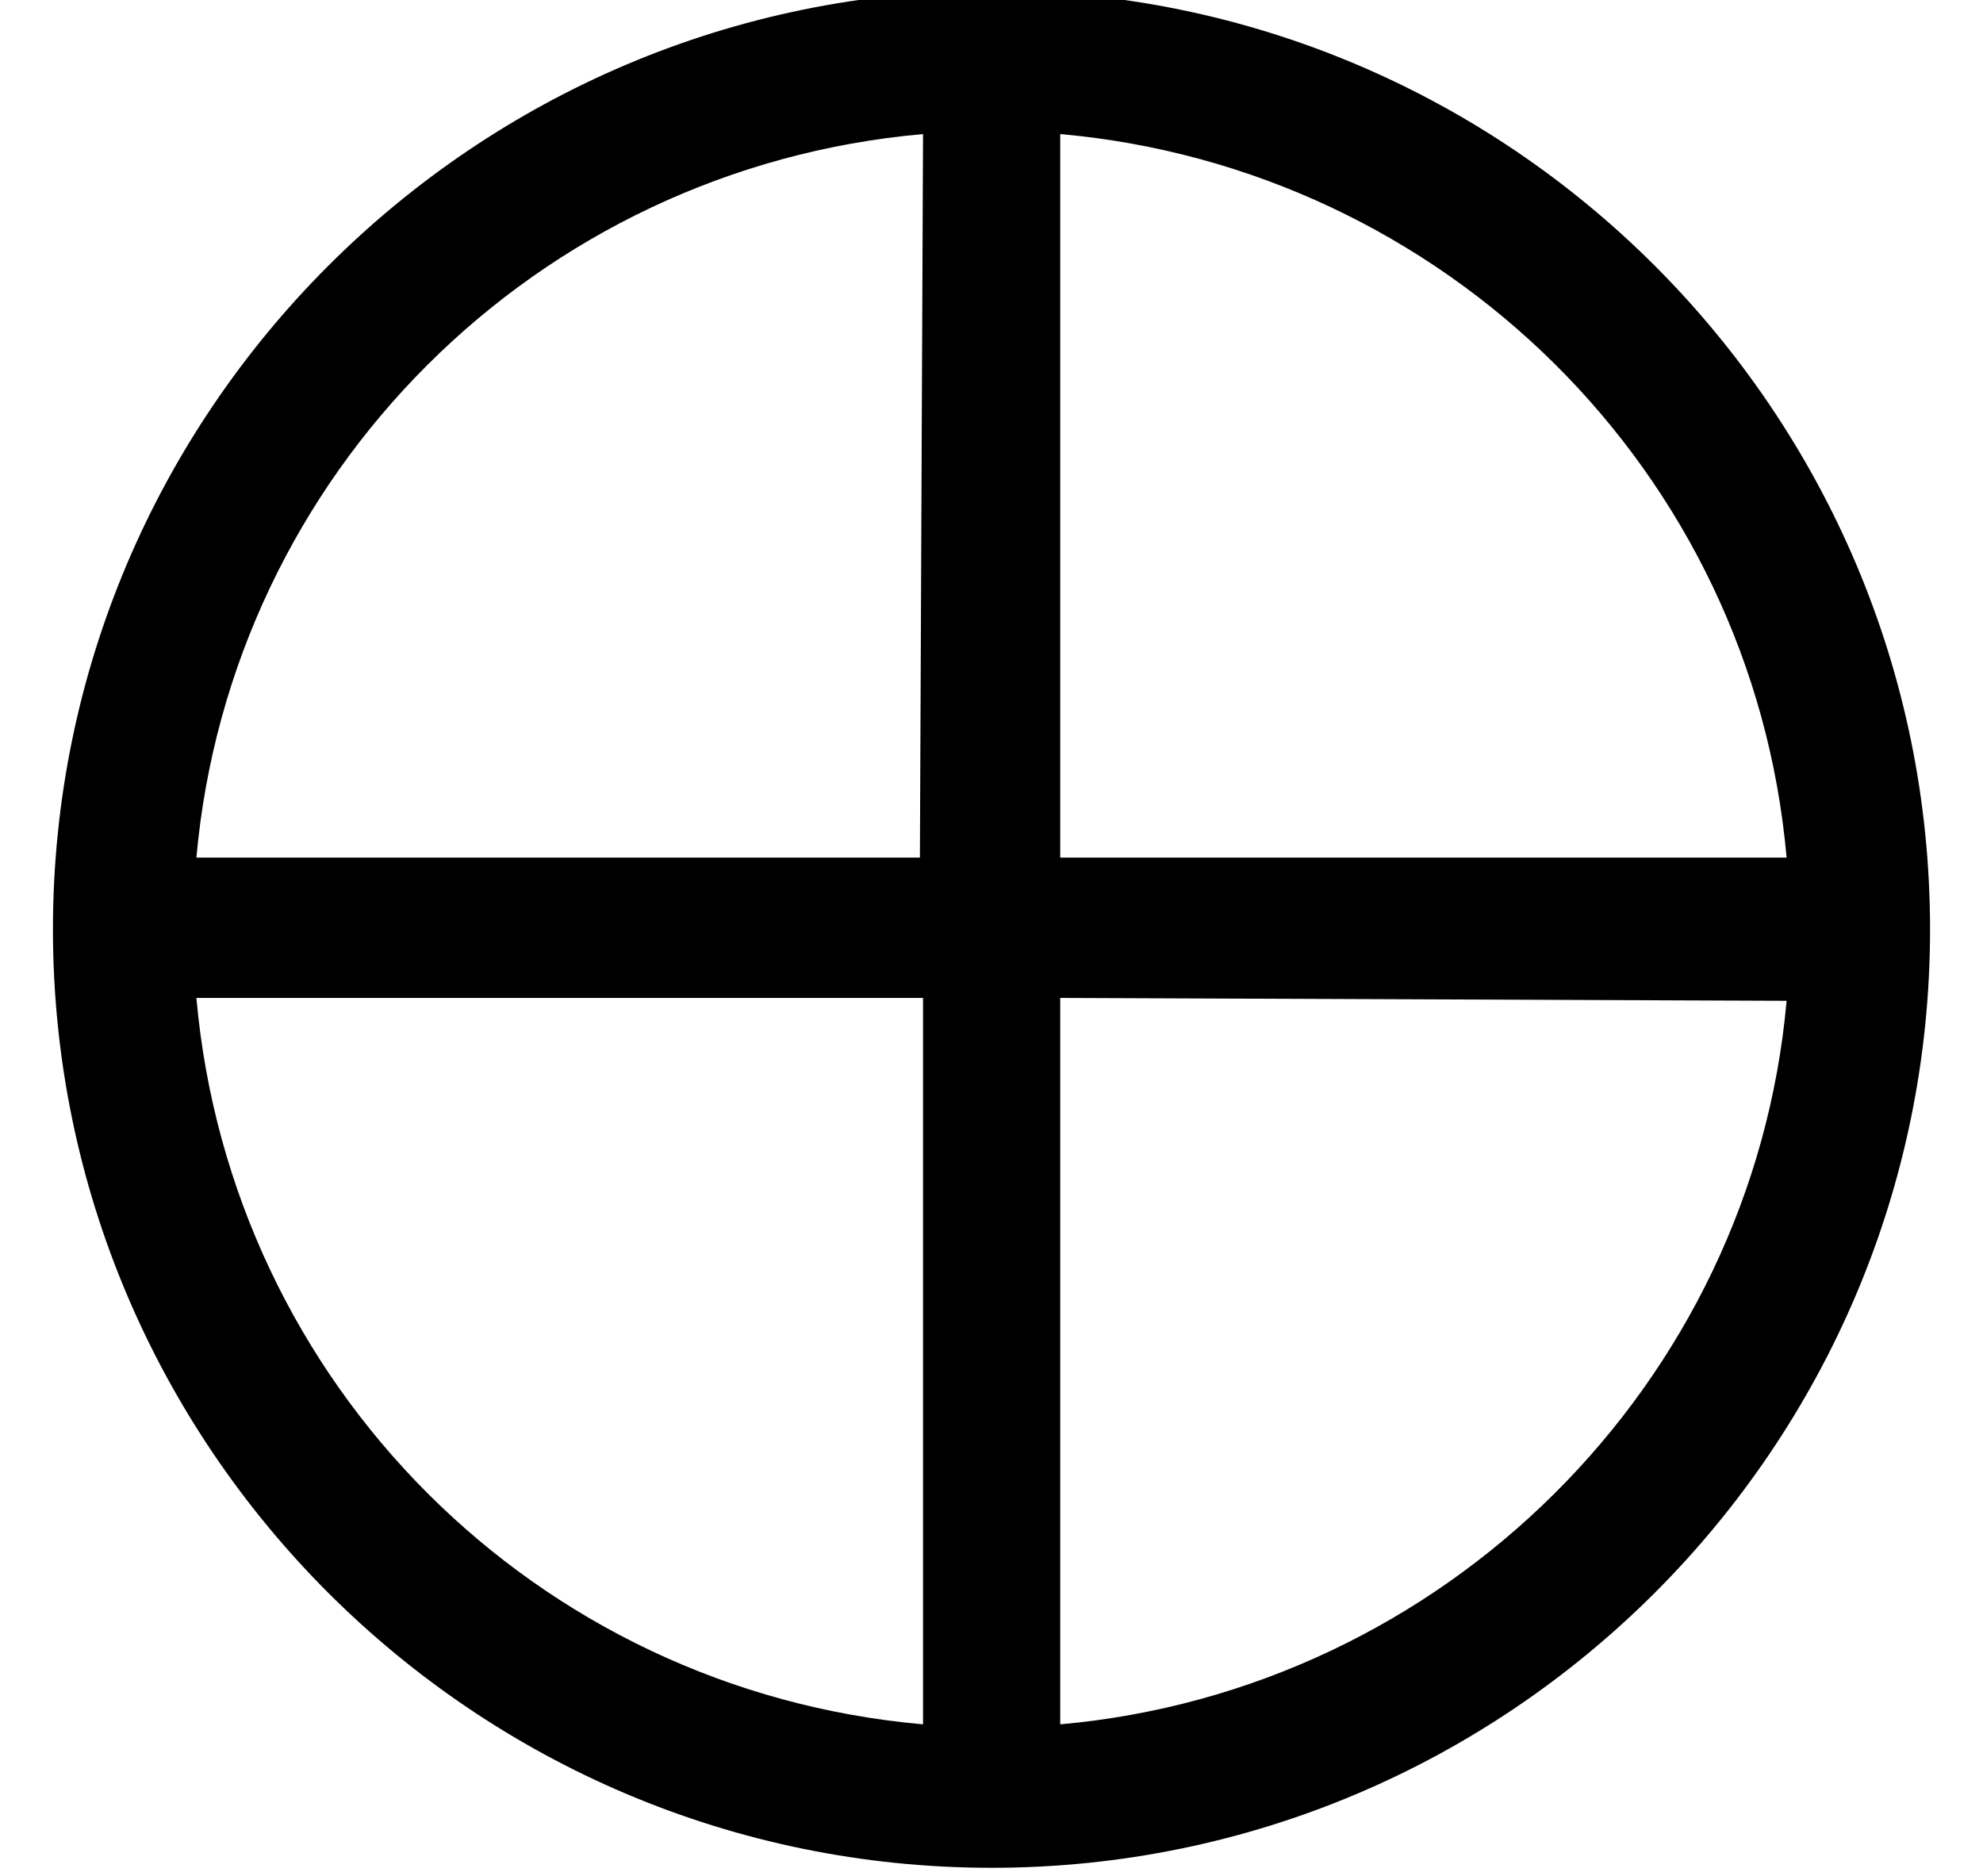
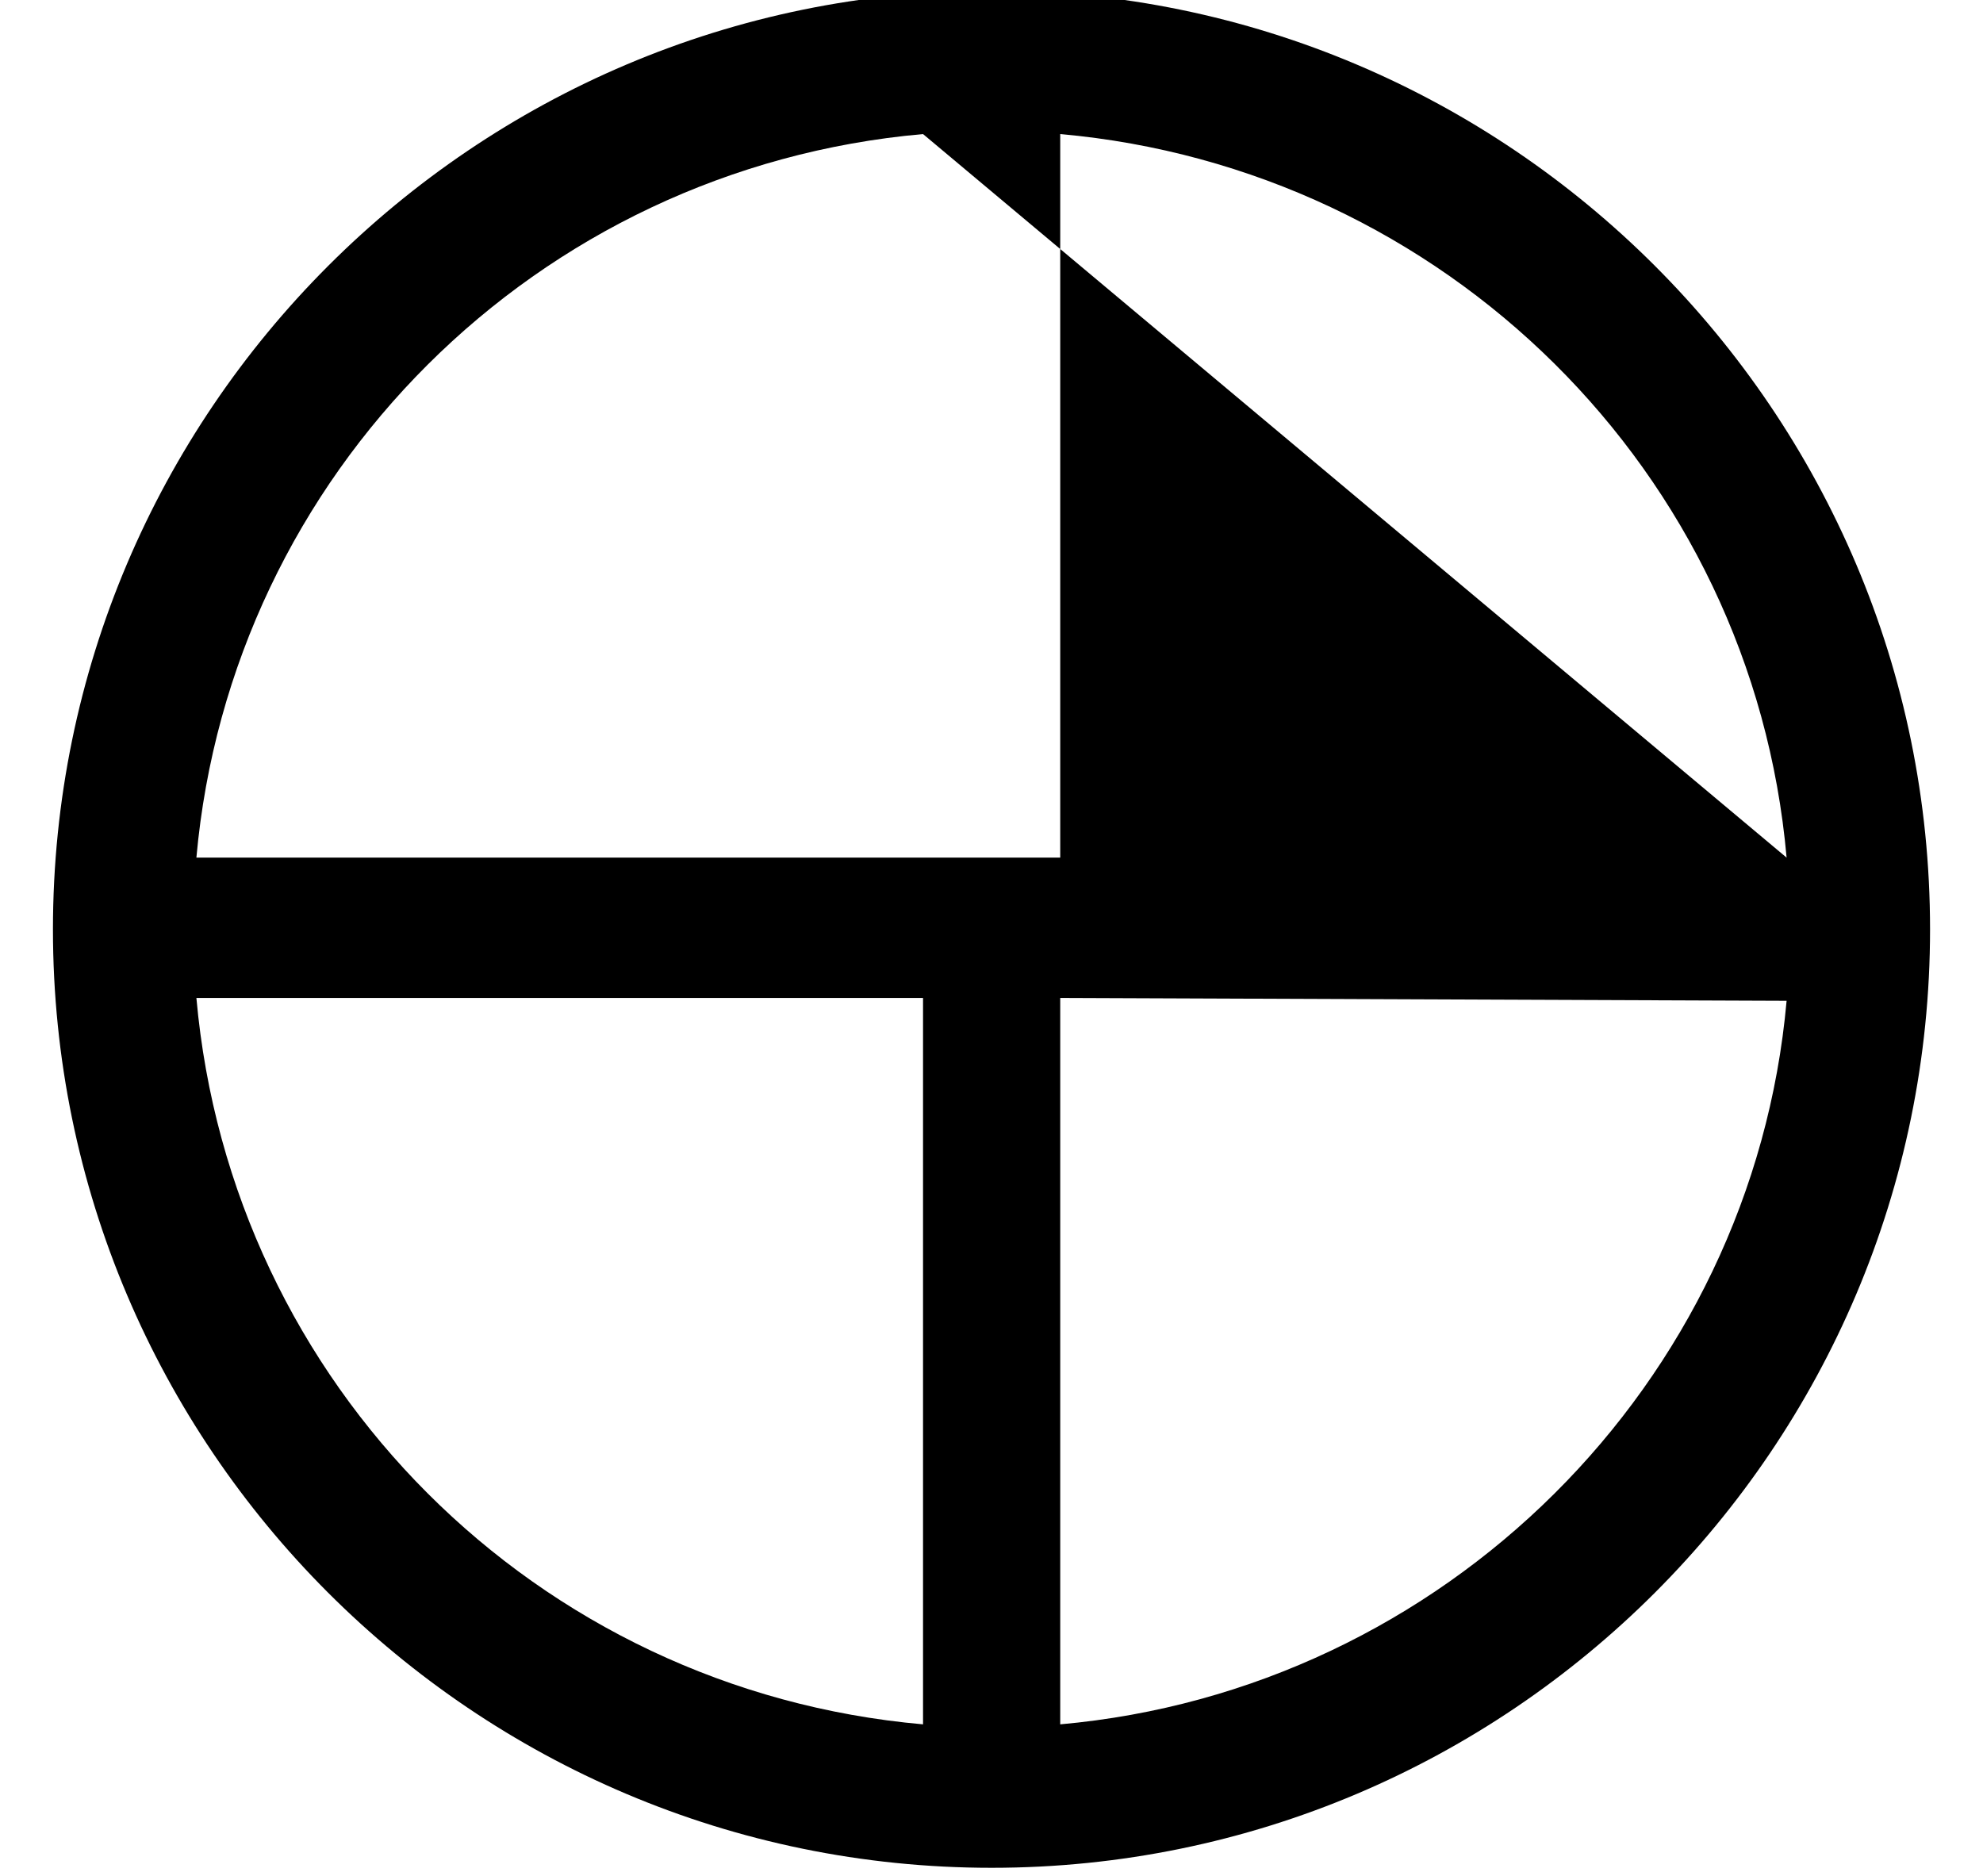
<svg xmlns="http://www.w3.org/2000/svg" xmlns:xlink="http://www.w3.org/1999/xlink" version="1.1" width="7.603pt" height="7.191pt" viewBox="56.413 59.118 7.603 7.191">
  <defs>
-     <path id="g0-8" d="M7.4-3.072C7.4-5.057 5.786-6.671 3.802-6.671S.203-5.057 .203-3.072S1.817 .526 3.802 .526S7.4-1.088 7.4-3.072ZM6.85-3.347H4.065V-6.121C5.535-5.99 6.719-4.83 6.85-3.347ZM3.539-6.121L3.527-3.347H.753C.885-4.818 2.056-5.99 3.539-6.121ZM6.85-2.798C6.719-1.327 5.535-.155 4.065-.024V-2.809L6.85-2.798ZM3.539-.024C2.056-.155 .885-1.327 .753-2.809H3.539V-.024Z" />
+     <path id="g0-8" d="M7.4-3.072C7.4-5.057 5.786-6.671 3.802-6.671S.203-5.057 .203-3.072S1.817 .526 3.802 .526S7.4-1.088 7.4-3.072ZM6.85-3.347H4.065V-6.121C5.535-5.99 6.719-4.83 6.85-3.347ZL3.527-3.347H.753C.885-4.818 2.056-5.99 3.539-6.121ZM6.85-2.798C6.719-1.327 5.535-.155 4.065-.024V-2.809L6.85-2.798ZM3.539-.024C2.056-.155 .885-1.327 .753-2.809H3.539V-.024Z" />
  </defs>
  <g id="page1">
    <use x="56.413" y="65.753" xlink:href="#g0-8" />
  </g>
</svg>